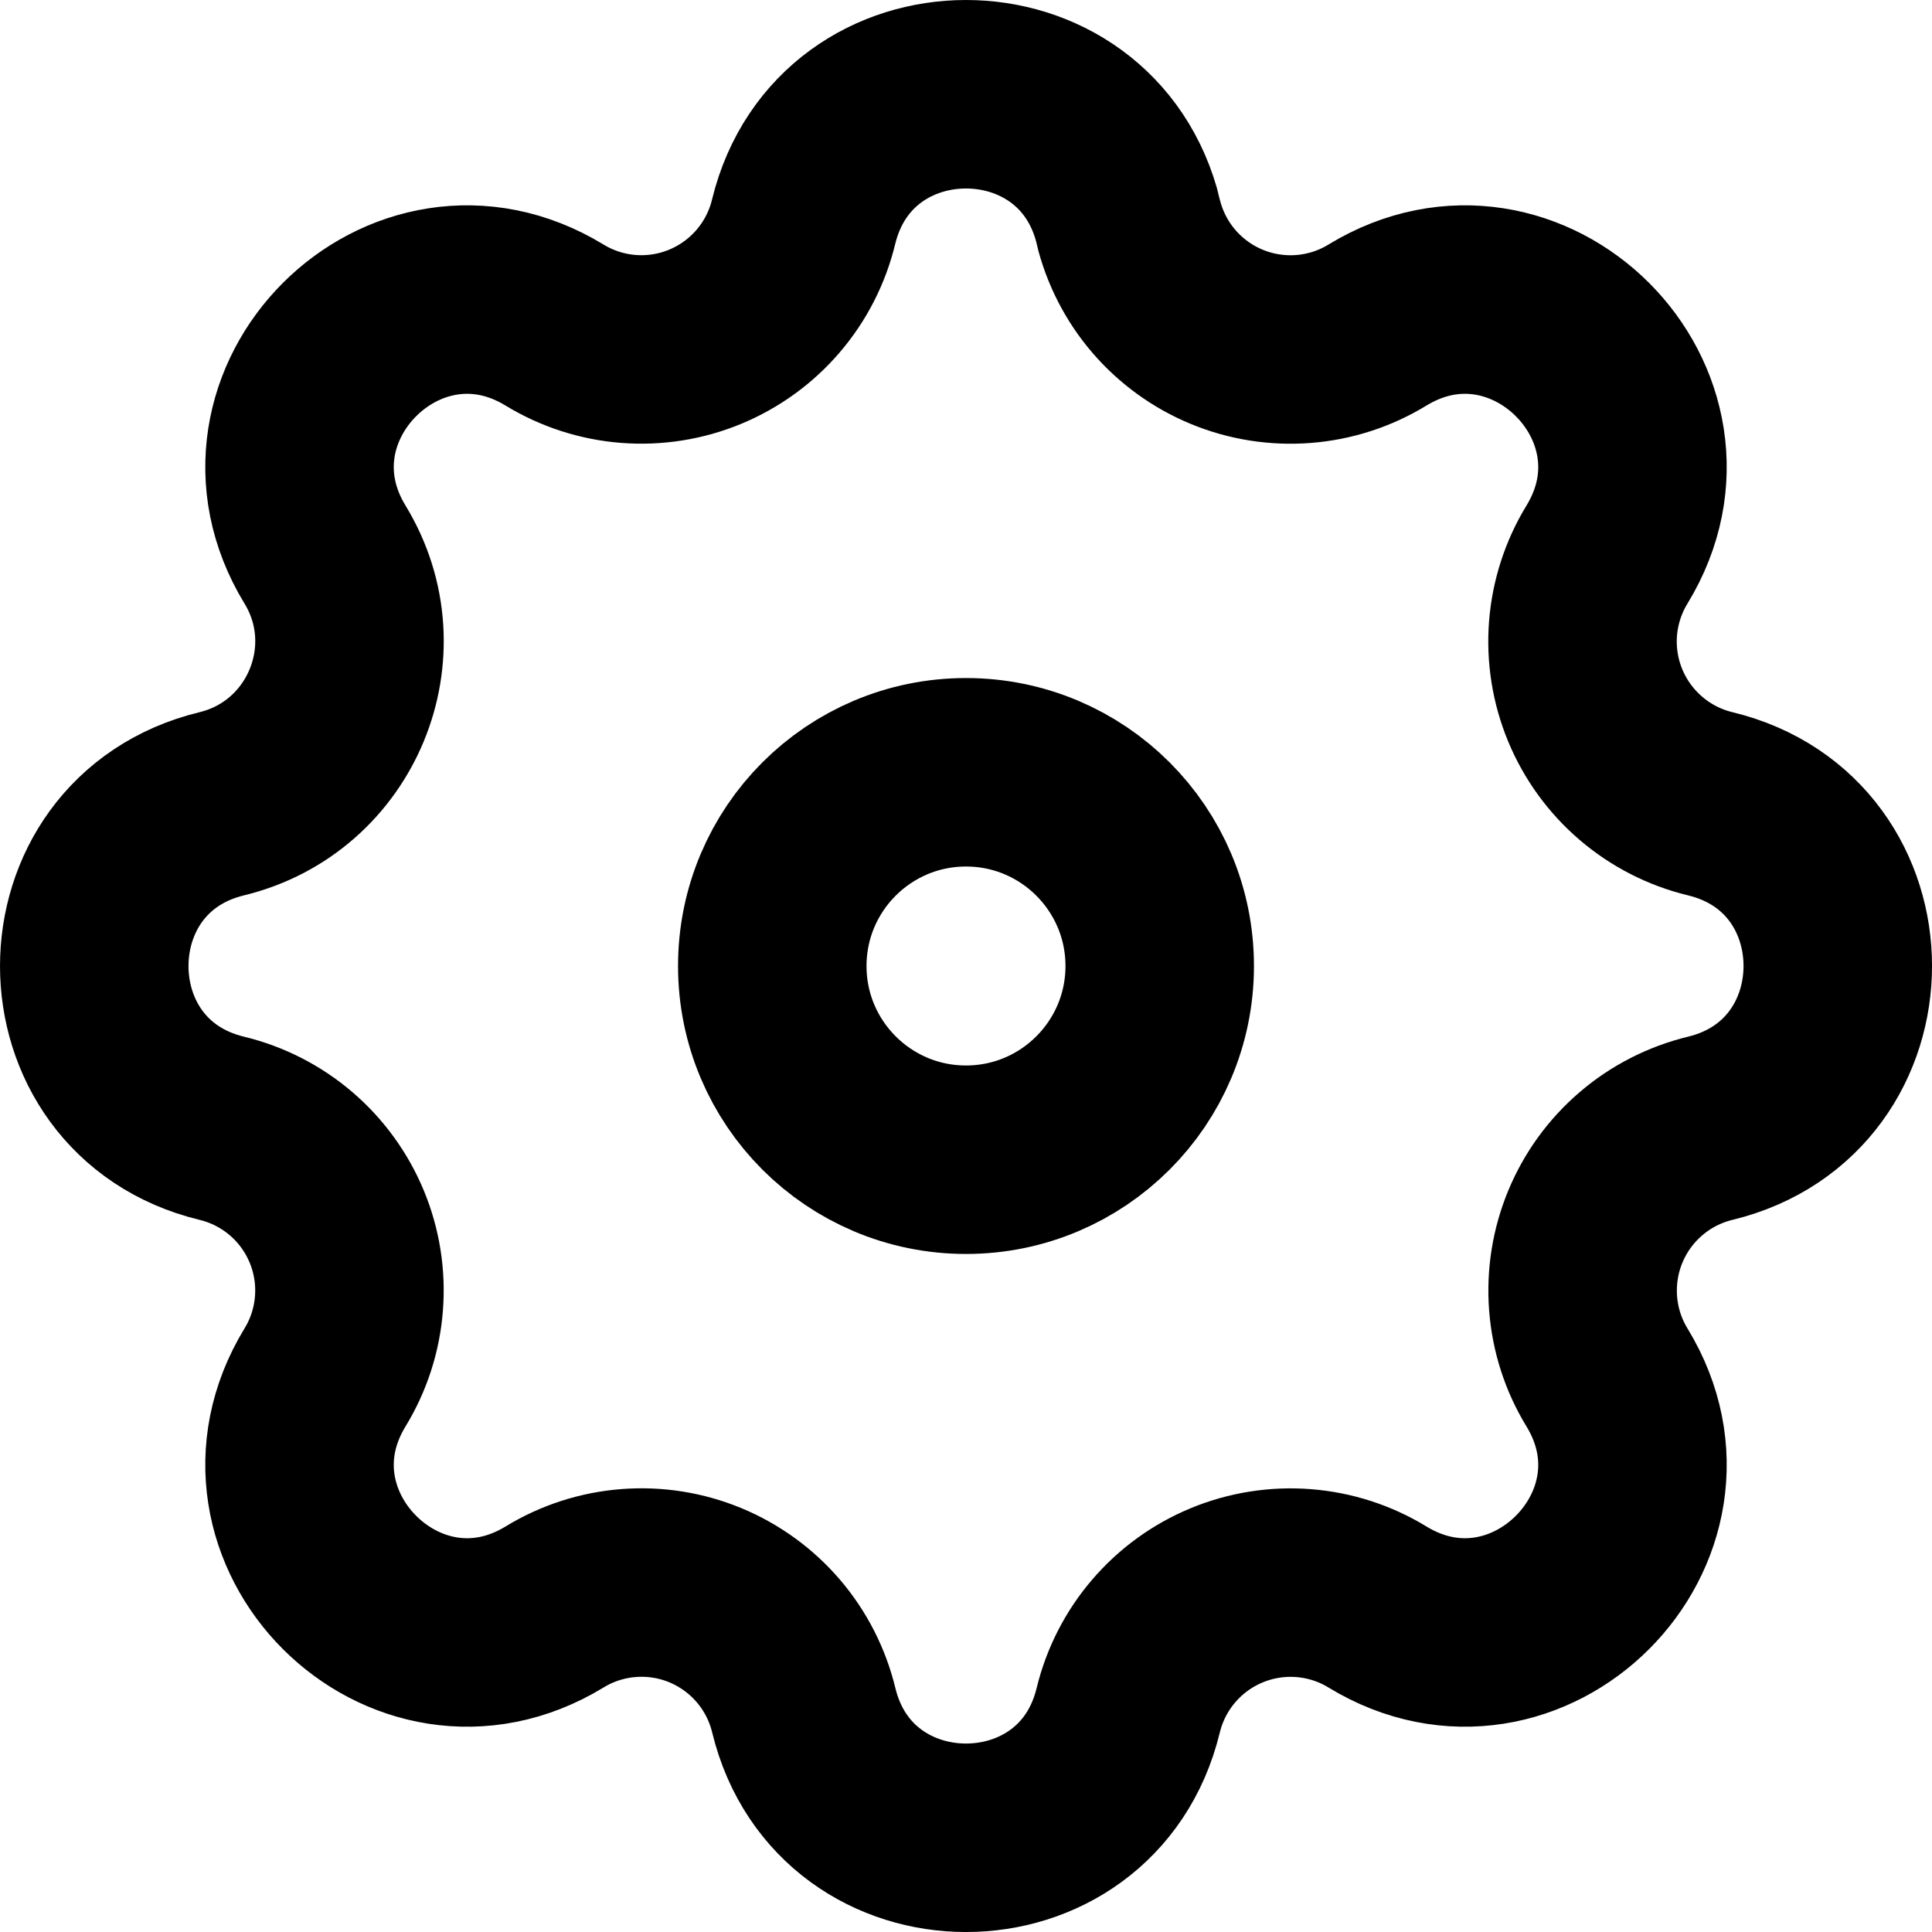
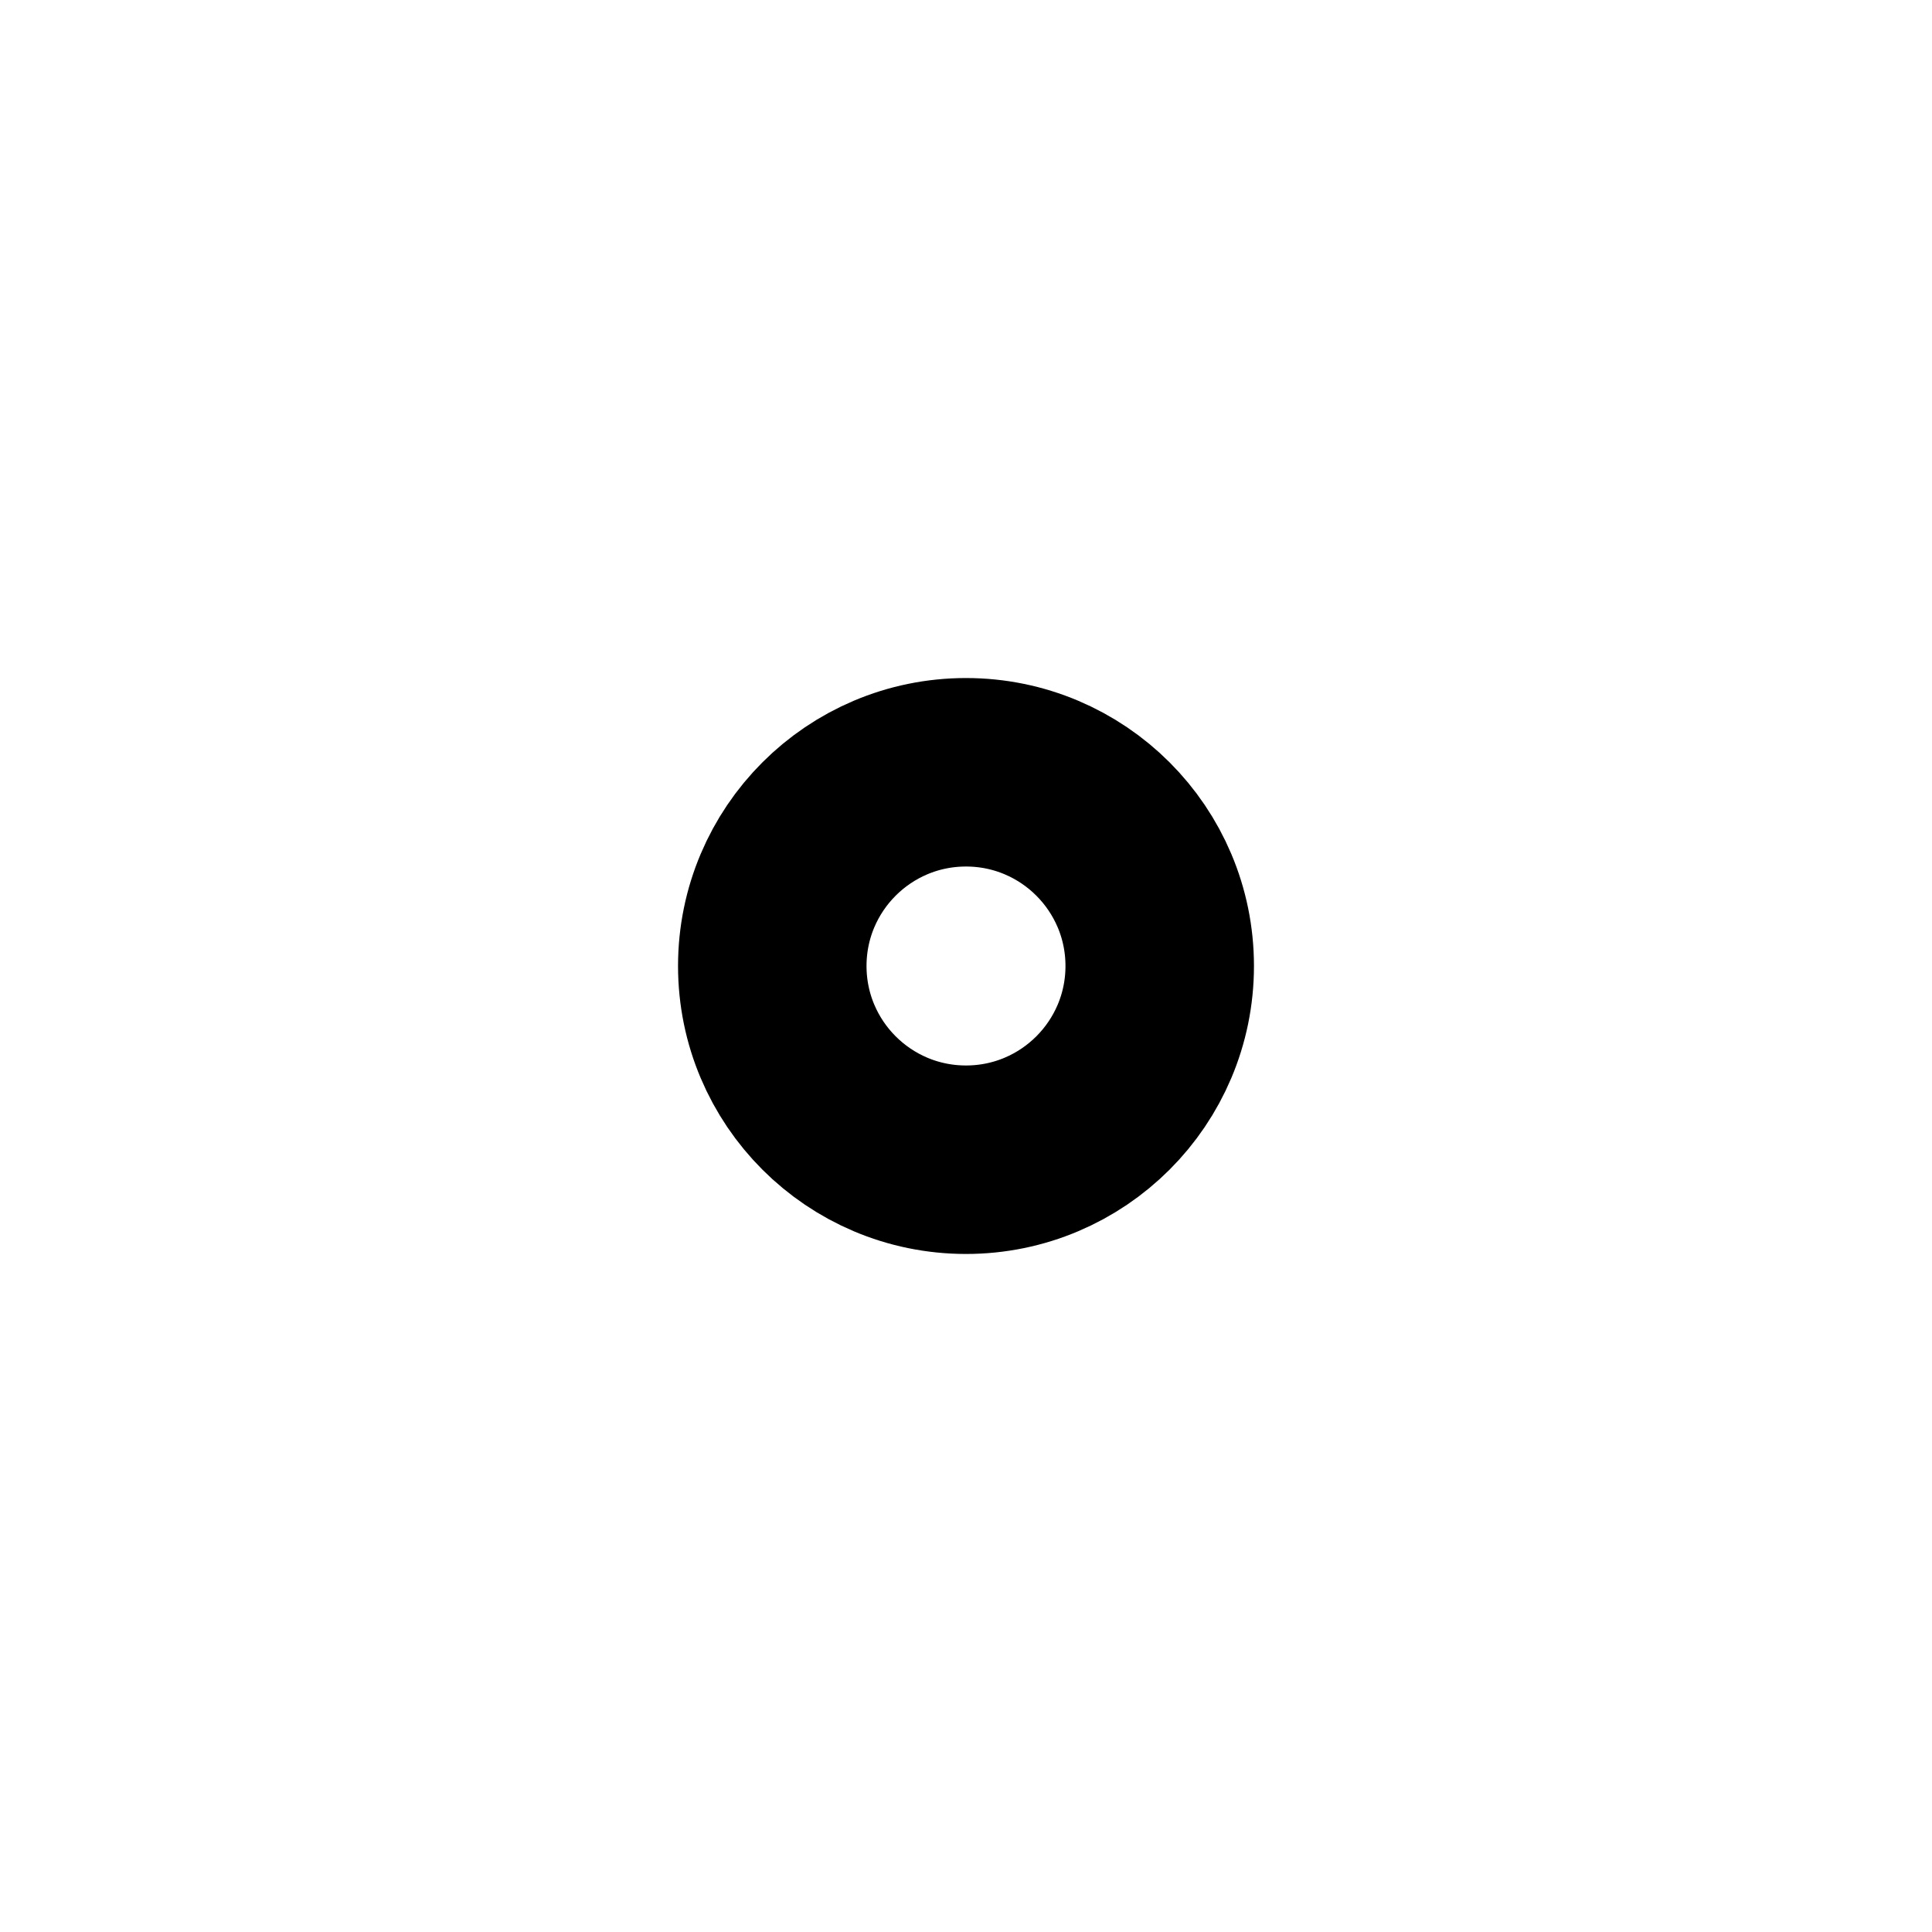
<svg xmlns="http://www.w3.org/2000/svg" width="41" height="41" viewBox="0 0 41 41" fill="none">
  <g id="Icon">
-     <path fill-rule="evenodd" clip-rule="evenodd" d="M23.946 4.706C23.067 1.098 17.933 1.098 17.054 4.706C16.923 5.248 16.666 5.751 16.303 6.175C15.941 6.599 15.483 6.931 14.968 7.145C14.453 7.359 13.894 7.448 13.338 7.405C12.782 7.362 12.244 7.188 11.768 6.898C8.595 4.965 4.964 8.595 6.897 11.768C8.146 13.817 7.039 16.49 4.707 17.057C1.098 17.933 1.098 23.07 4.707 23.944C5.25 24.075 5.753 24.333 6.177 24.695C6.601 25.058 6.933 25.516 7.147 26.032C7.36 26.547 7.449 27.105 7.405 27.662C7.362 28.218 7.188 28.756 6.897 29.232C4.964 32.405 8.595 36.036 11.768 34.103C12.244 33.812 12.782 33.638 13.338 33.595C13.895 33.551 14.453 33.64 14.969 33.853C15.484 34.067 15.942 34.399 16.305 34.823C16.668 35.247 16.925 35.75 17.057 36.293C17.933 39.903 23.069 39.903 23.943 36.293C24.075 35.751 24.333 35.247 24.696 34.824C25.059 34.4 25.517 34.068 26.032 33.855C26.547 33.642 27.106 33.553 27.662 33.596C28.218 33.639 28.756 33.812 29.232 34.103C32.405 36.036 36.036 32.405 34.103 29.232C33.812 28.756 33.639 28.218 33.596 27.662C33.553 27.106 33.642 26.547 33.855 26.032C34.068 25.517 34.4 25.059 34.824 24.696C35.247 24.333 35.751 24.076 36.293 23.944C39.903 23.067 39.903 17.931 36.293 17.057C35.75 16.926 35.247 16.668 34.823 16.305C34.399 15.942 34.067 15.485 33.853 14.969C33.64 14.454 33.551 13.895 33.594 13.339C33.638 12.783 33.812 12.244 34.103 11.768C36.036 8.595 32.405 4.965 29.232 6.898C28.756 7.189 28.218 7.363 27.662 7.406C27.105 7.449 26.547 7.361 26.031 7.147C25.516 6.934 25.058 6.601 24.695 6.178C24.332 5.754 24.075 5.25 23.943 4.708L23.946 4.706Z" stroke="black" stroke-width="4" />
    <path d="M24.611 20.5C24.611 22.77 22.77 24.611 20.5 24.611C18.23 24.611 16.389 22.77 16.389 20.5C16.389 18.23 18.23 16.389 20.5 16.389C22.77 16.389 24.611 18.23 24.611 20.5Z" stroke="black" stroke-width="4" />
  </g>
</svg>